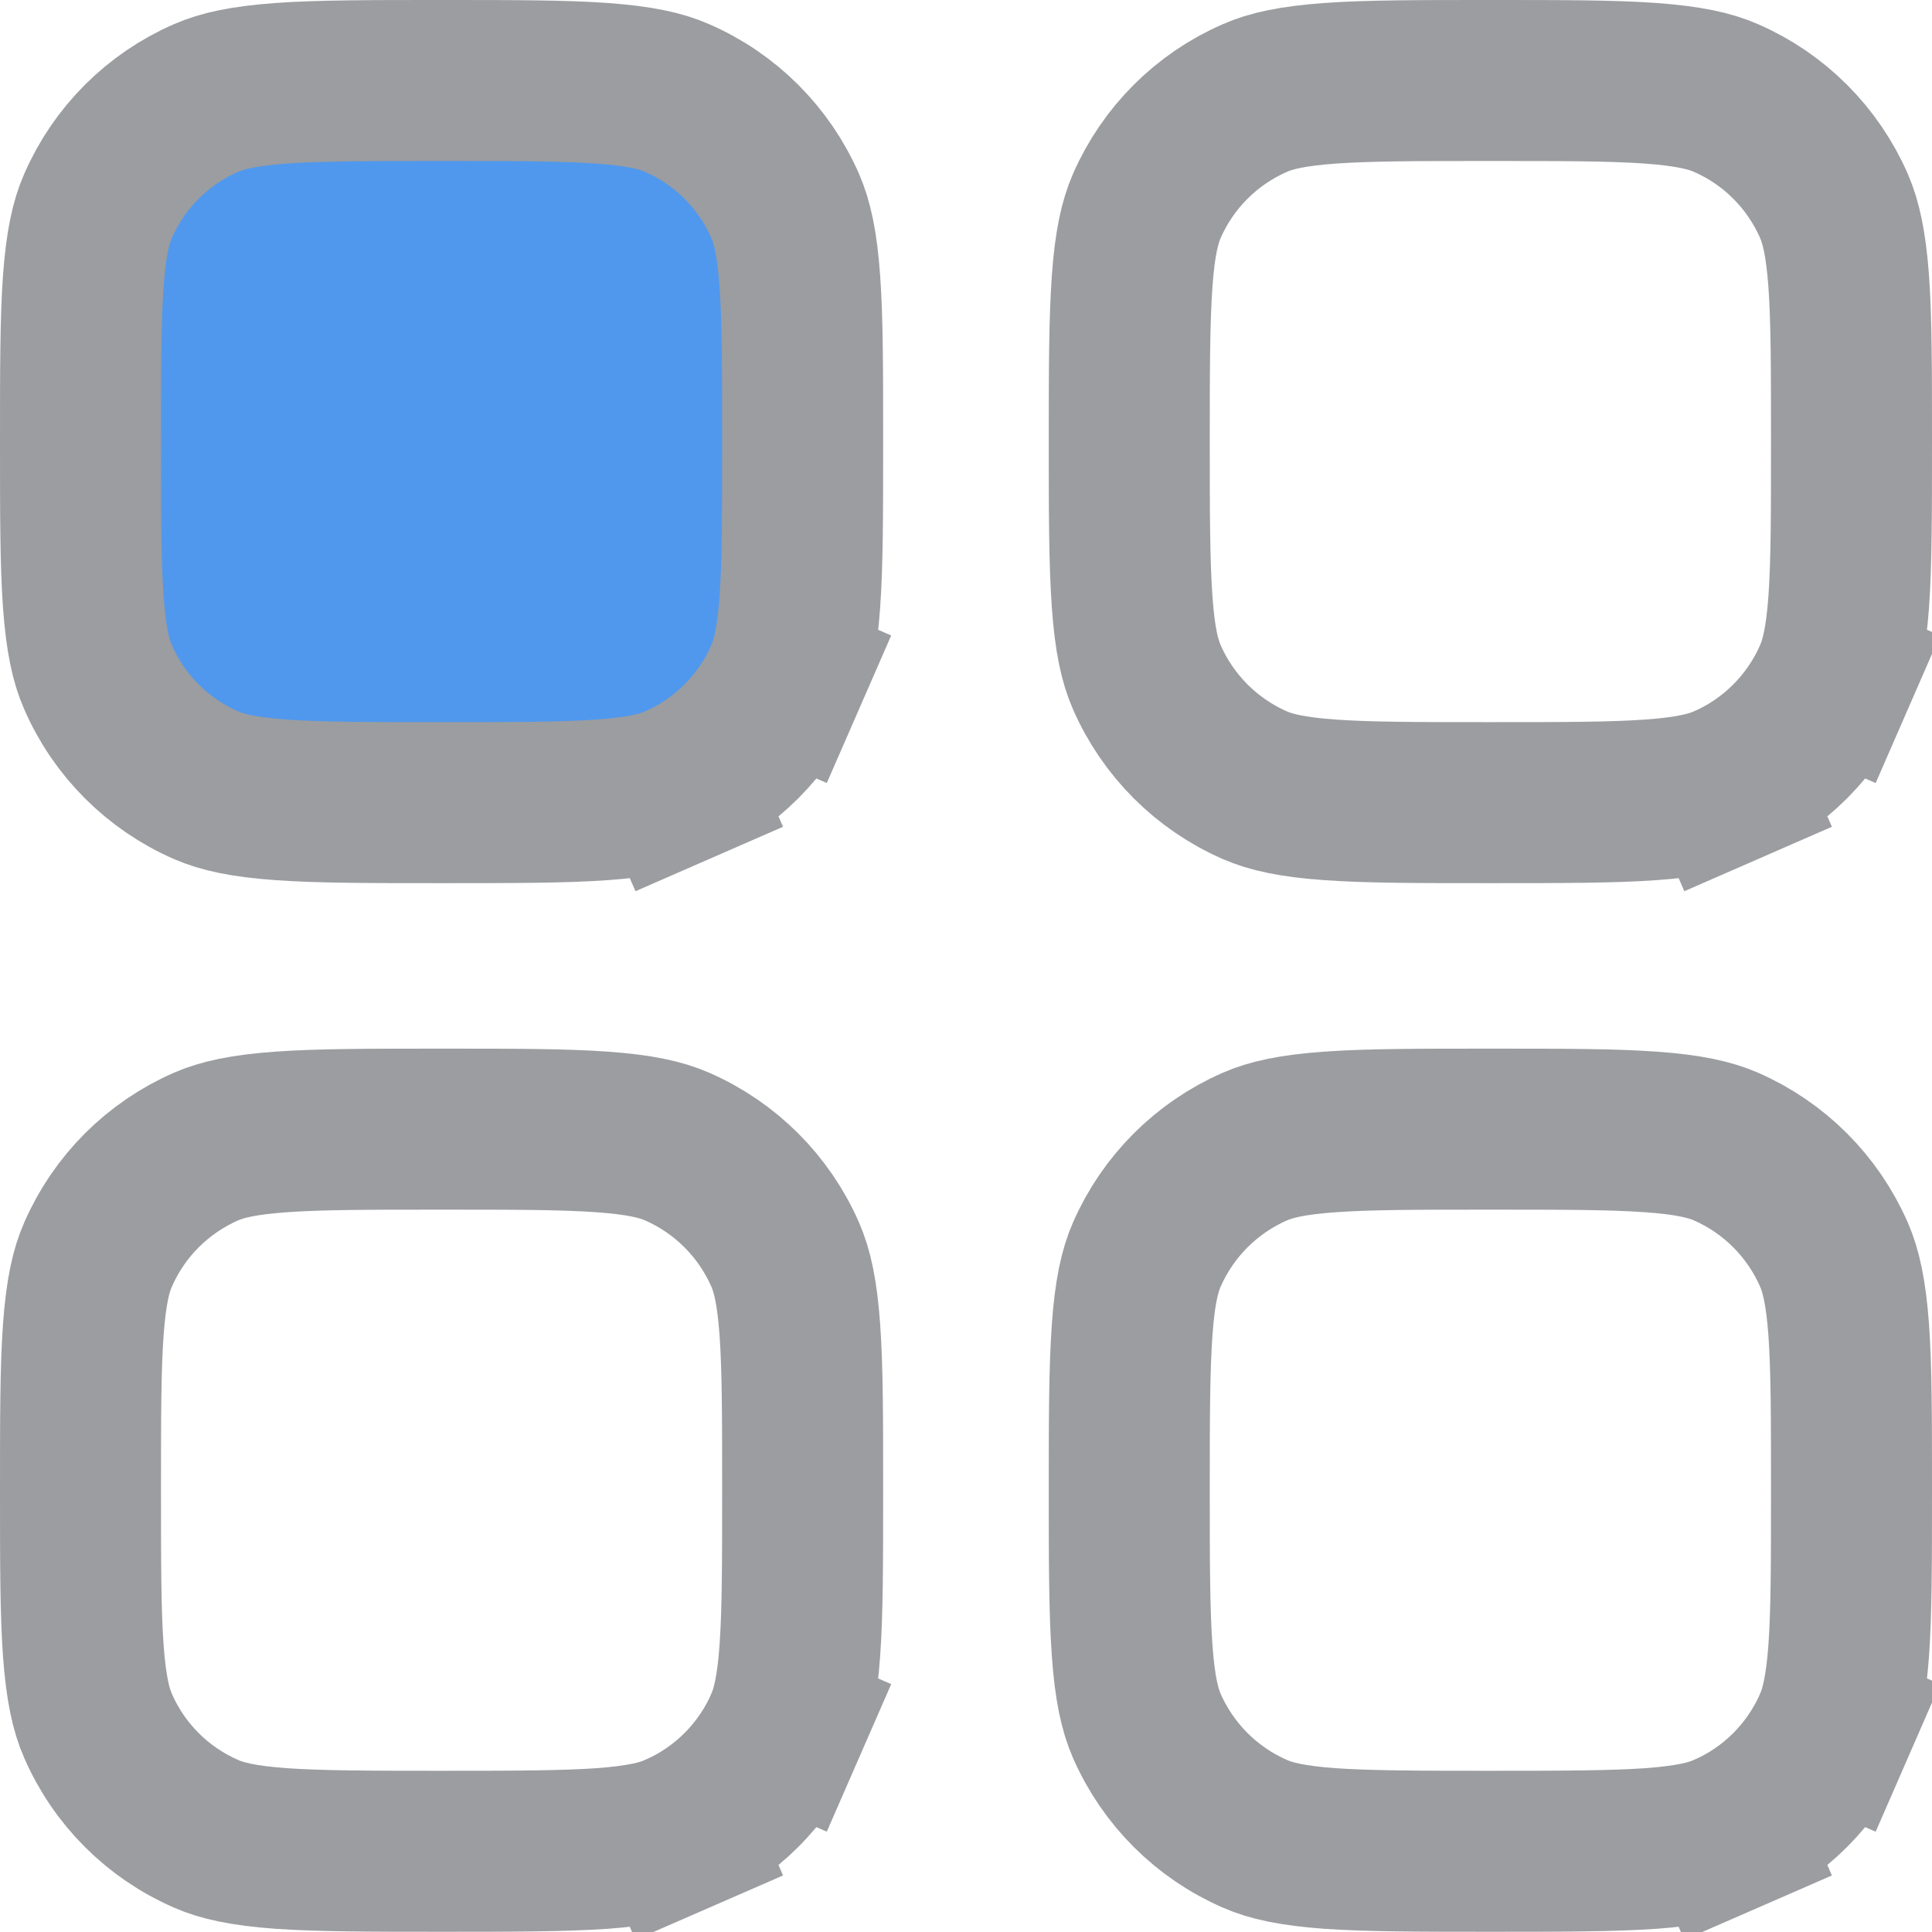
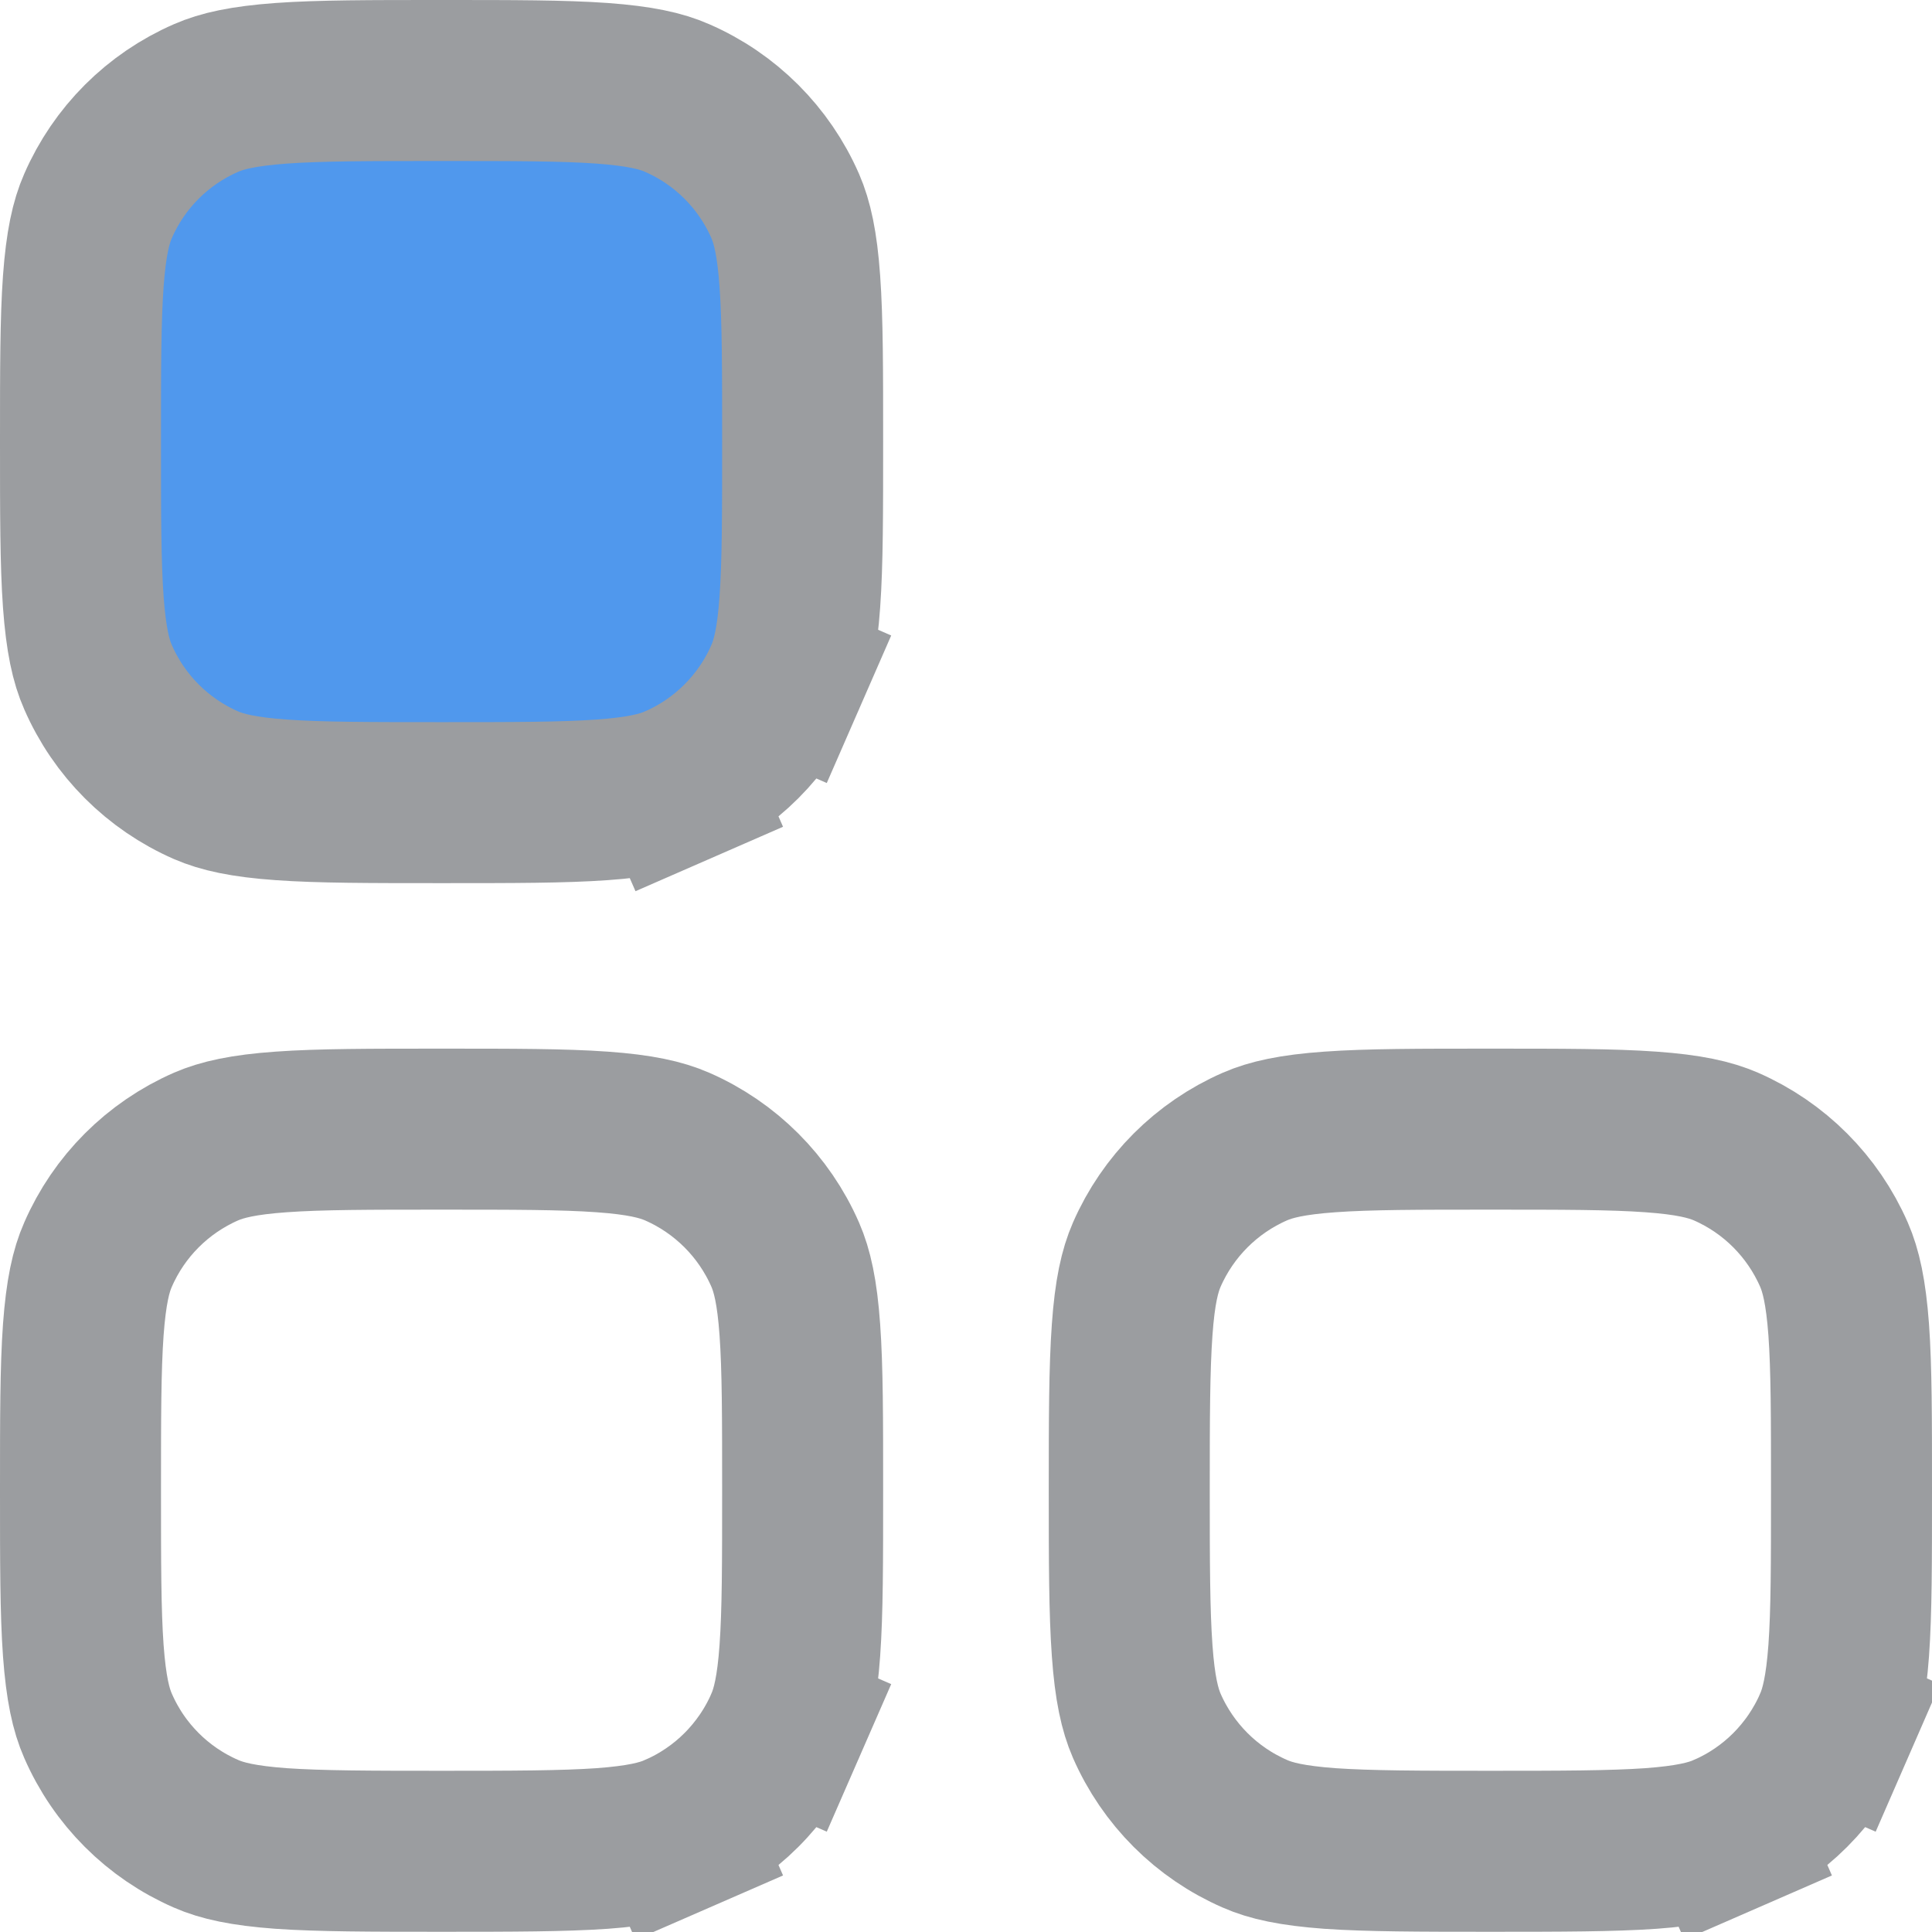
<svg xmlns="http://www.w3.org/2000/svg" width="18" height="18" viewBox="0 0 18 18" fill="none">
  <path d="M0.75 4.114C0.75 3.444 0.75 2.981 0.776 2.62C0.802 2.266 0.848 2.068 0.913 1.92C1.109 1.469 1.469 1.109 1.92 0.913C2.068 0.848 2.266 0.802 2.62 0.776C2.981 0.75 3.444 0.75 4.114 0.75C4.784 0.75 5.247 0.75 5.609 0.776C5.963 0.802 6.161 0.848 6.308 0.913C6.759 1.109 7.119 1.469 7.316 1.92C7.38 2.068 7.427 2.266 7.452 2.62C7.478 2.981 7.478 3.444 7.478 4.114C7.478 4.784 7.478 5.247 7.452 5.609C7.427 5.963 7.38 6.161 7.316 6.308L8.003 6.608L7.316 6.308C7.119 6.759 6.759 7.119 6.308 7.316L6.608 8.003L6.308 7.316C6.161 7.38 5.963 7.427 5.609 7.452C5.247 7.478 4.784 7.478 4.114 7.478C3.444 7.478 2.981 7.478 2.62 7.452C2.266 7.427 2.068 7.38 1.92 7.316C1.469 7.119 1.109 6.759 0.913 6.308C0.848 6.161 0.802 5.963 0.776 5.609C0.75 5.247 0.75 4.784 0.75 4.114Z" fill="#5098ED" stroke="#9B9DA0" stroke-width="1.5" />
  <path d="M0.75 13.884C0.75 13.214 0.75 12.751 0.776 12.389C0.802 12.035 0.848 11.837 0.913 11.69C1.109 11.239 1.469 10.879 1.92 10.682C2.068 10.618 2.266 10.571 2.62 10.546C2.981 10.52 3.444 10.52 4.114 10.52C4.784 10.52 5.247 10.52 5.609 10.546C5.963 10.571 6.161 10.618 6.308 10.682C6.759 10.879 7.119 11.239 7.316 11.69C7.38 11.837 7.427 12.035 7.452 12.389C7.478 12.751 7.478 13.214 7.478 13.884C7.478 14.554 7.478 15.017 7.452 15.378C7.427 15.732 7.38 15.93 7.316 16.078L8.003 16.378L7.316 16.078C7.119 16.529 6.759 16.889 6.308 17.085L6.608 17.773L6.308 17.085C6.161 17.15 5.963 17.196 5.609 17.222C5.247 17.247 4.784 17.248 4.114 17.248C3.444 17.248 2.981 17.247 2.62 17.222C2.266 17.196 2.068 17.15 1.92 17.085C1.469 16.889 1.109 16.529 0.913 16.078C0.848 15.93 0.802 15.732 0.776 15.378C0.75 15.017 0.75 14.554 0.75 13.884Z" stroke="#9B9DA0" stroke-width="1.5" />
-   <path d="M10.521 4.114C10.521 3.444 10.522 2.981 10.548 2.62C10.573 2.266 10.62 2.068 10.684 1.92C10.881 1.469 11.241 1.109 11.692 0.913C11.839 0.848 12.037 0.802 12.391 0.776C12.753 0.75 13.216 0.75 13.886 0.75C14.556 0.75 15.019 0.75 15.38 0.776C15.734 0.802 15.932 0.848 16.08 0.913C16.531 1.109 16.89 1.469 17.087 1.92C17.151 2.068 17.198 2.266 17.224 2.62C17.25 2.981 17.25 3.444 17.25 4.114C17.25 4.784 17.25 5.247 17.224 5.609C17.198 5.963 17.151 6.161 17.087 6.308L17.775 6.608L17.087 6.308C16.89 6.759 16.531 7.119 16.08 7.316L16.38 8.003L16.08 7.316C15.932 7.38 15.734 7.427 15.38 7.452C15.019 7.478 14.556 7.478 13.886 7.478C13.216 7.478 12.753 7.478 12.391 7.452C12.037 7.427 11.839 7.38 11.692 7.316C11.241 7.119 10.881 6.759 10.684 6.308C10.62 6.161 10.573 5.963 10.548 5.609C10.522 5.247 10.521 4.784 10.521 4.114Z" stroke="#9B9DA0" stroke-width="1.5" />
  <path d="M10.521 13.884C10.521 13.214 10.522 12.751 10.548 12.389C10.573 12.035 10.62 11.837 10.684 11.69C10.881 11.239 11.241 10.879 11.692 10.682C11.839 10.618 12.037 10.571 12.391 10.546C12.753 10.52 13.216 10.52 13.886 10.52C14.556 10.52 15.019 10.52 15.38 10.546C15.734 10.571 15.932 10.618 16.08 10.682C16.531 10.879 16.89 11.239 17.087 11.69C17.151 11.837 17.198 12.035 17.224 12.389C17.25 12.751 17.25 13.214 17.25 13.884C17.25 14.554 17.25 15.017 17.224 15.378C17.198 15.732 17.151 15.93 17.087 16.078L17.775 16.378L17.087 16.078C16.89 16.529 16.531 16.889 16.08 17.085L16.38 17.773L16.08 17.085C15.932 17.15 15.734 17.196 15.38 17.222C15.019 17.247 14.556 17.248 13.886 17.248C13.216 17.248 12.753 17.247 12.391 17.222C12.037 17.196 11.839 17.15 11.692 17.085C11.241 16.889 10.881 16.529 10.684 16.078C10.62 15.93 10.573 15.732 10.548 15.378C10.522 15.017 10.521 14.554 10.521 13.884Z" stroke="#9B9DA0" stroke-width="1.5" />
</svg>